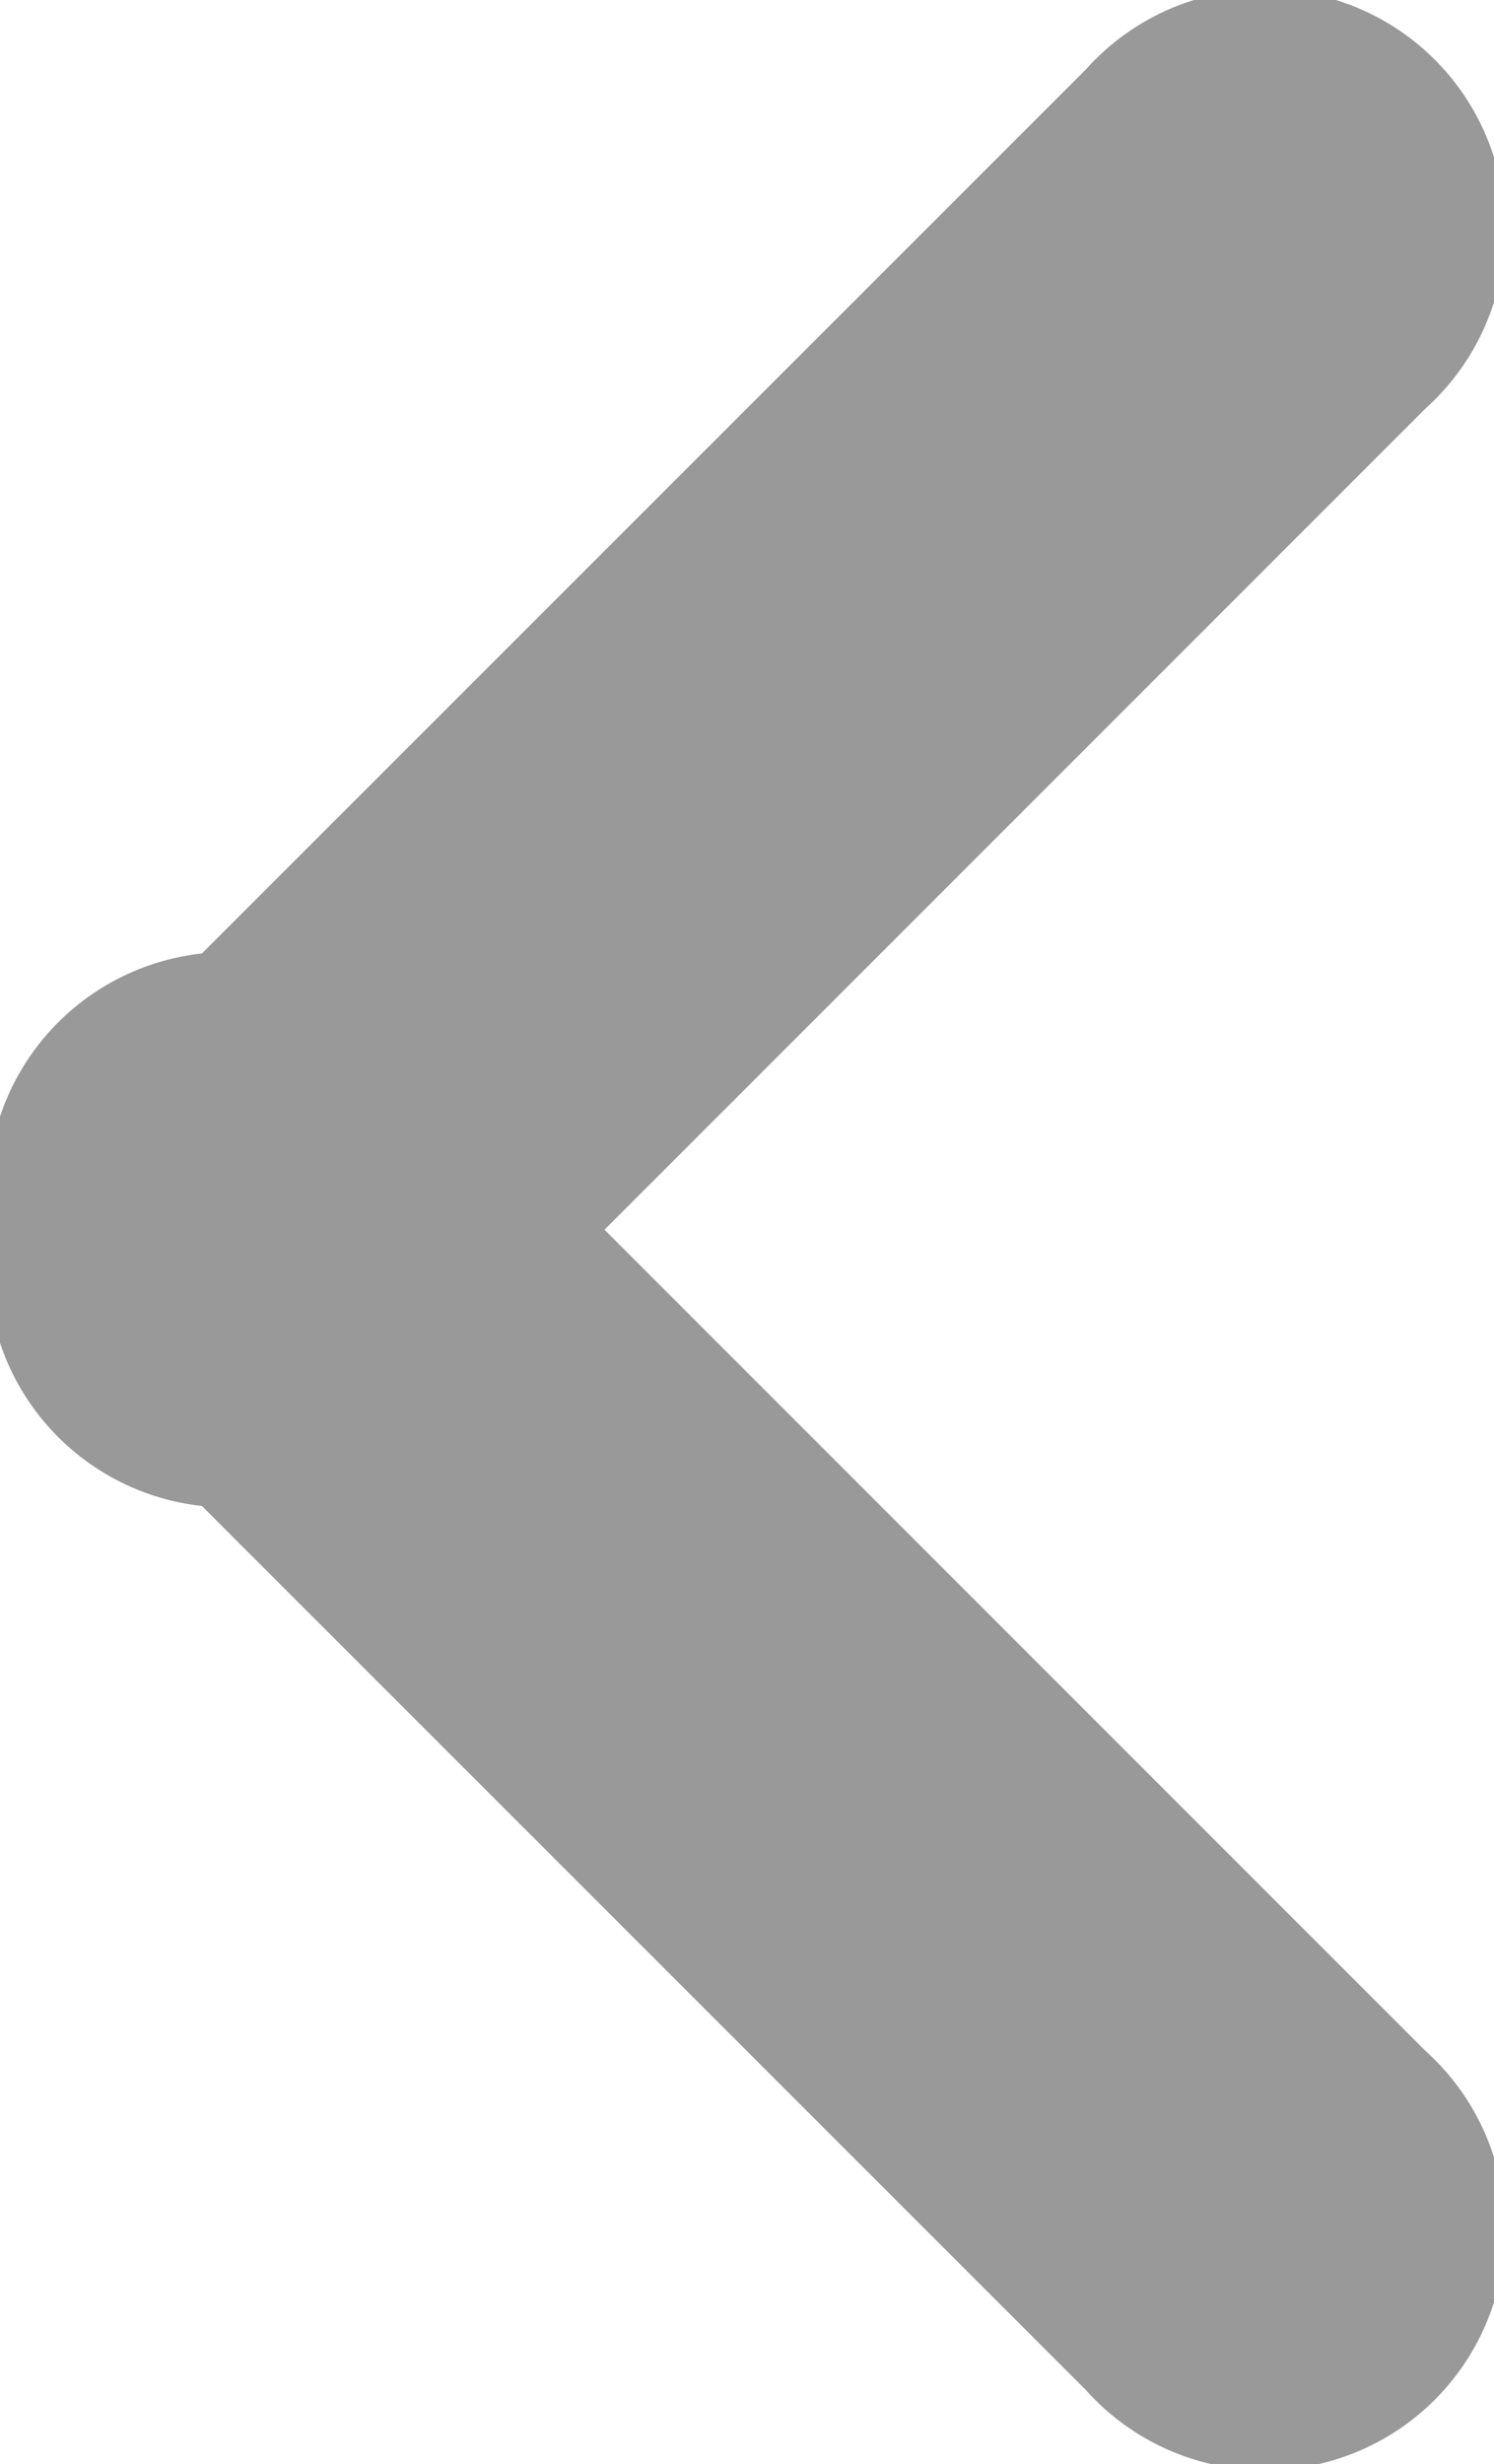
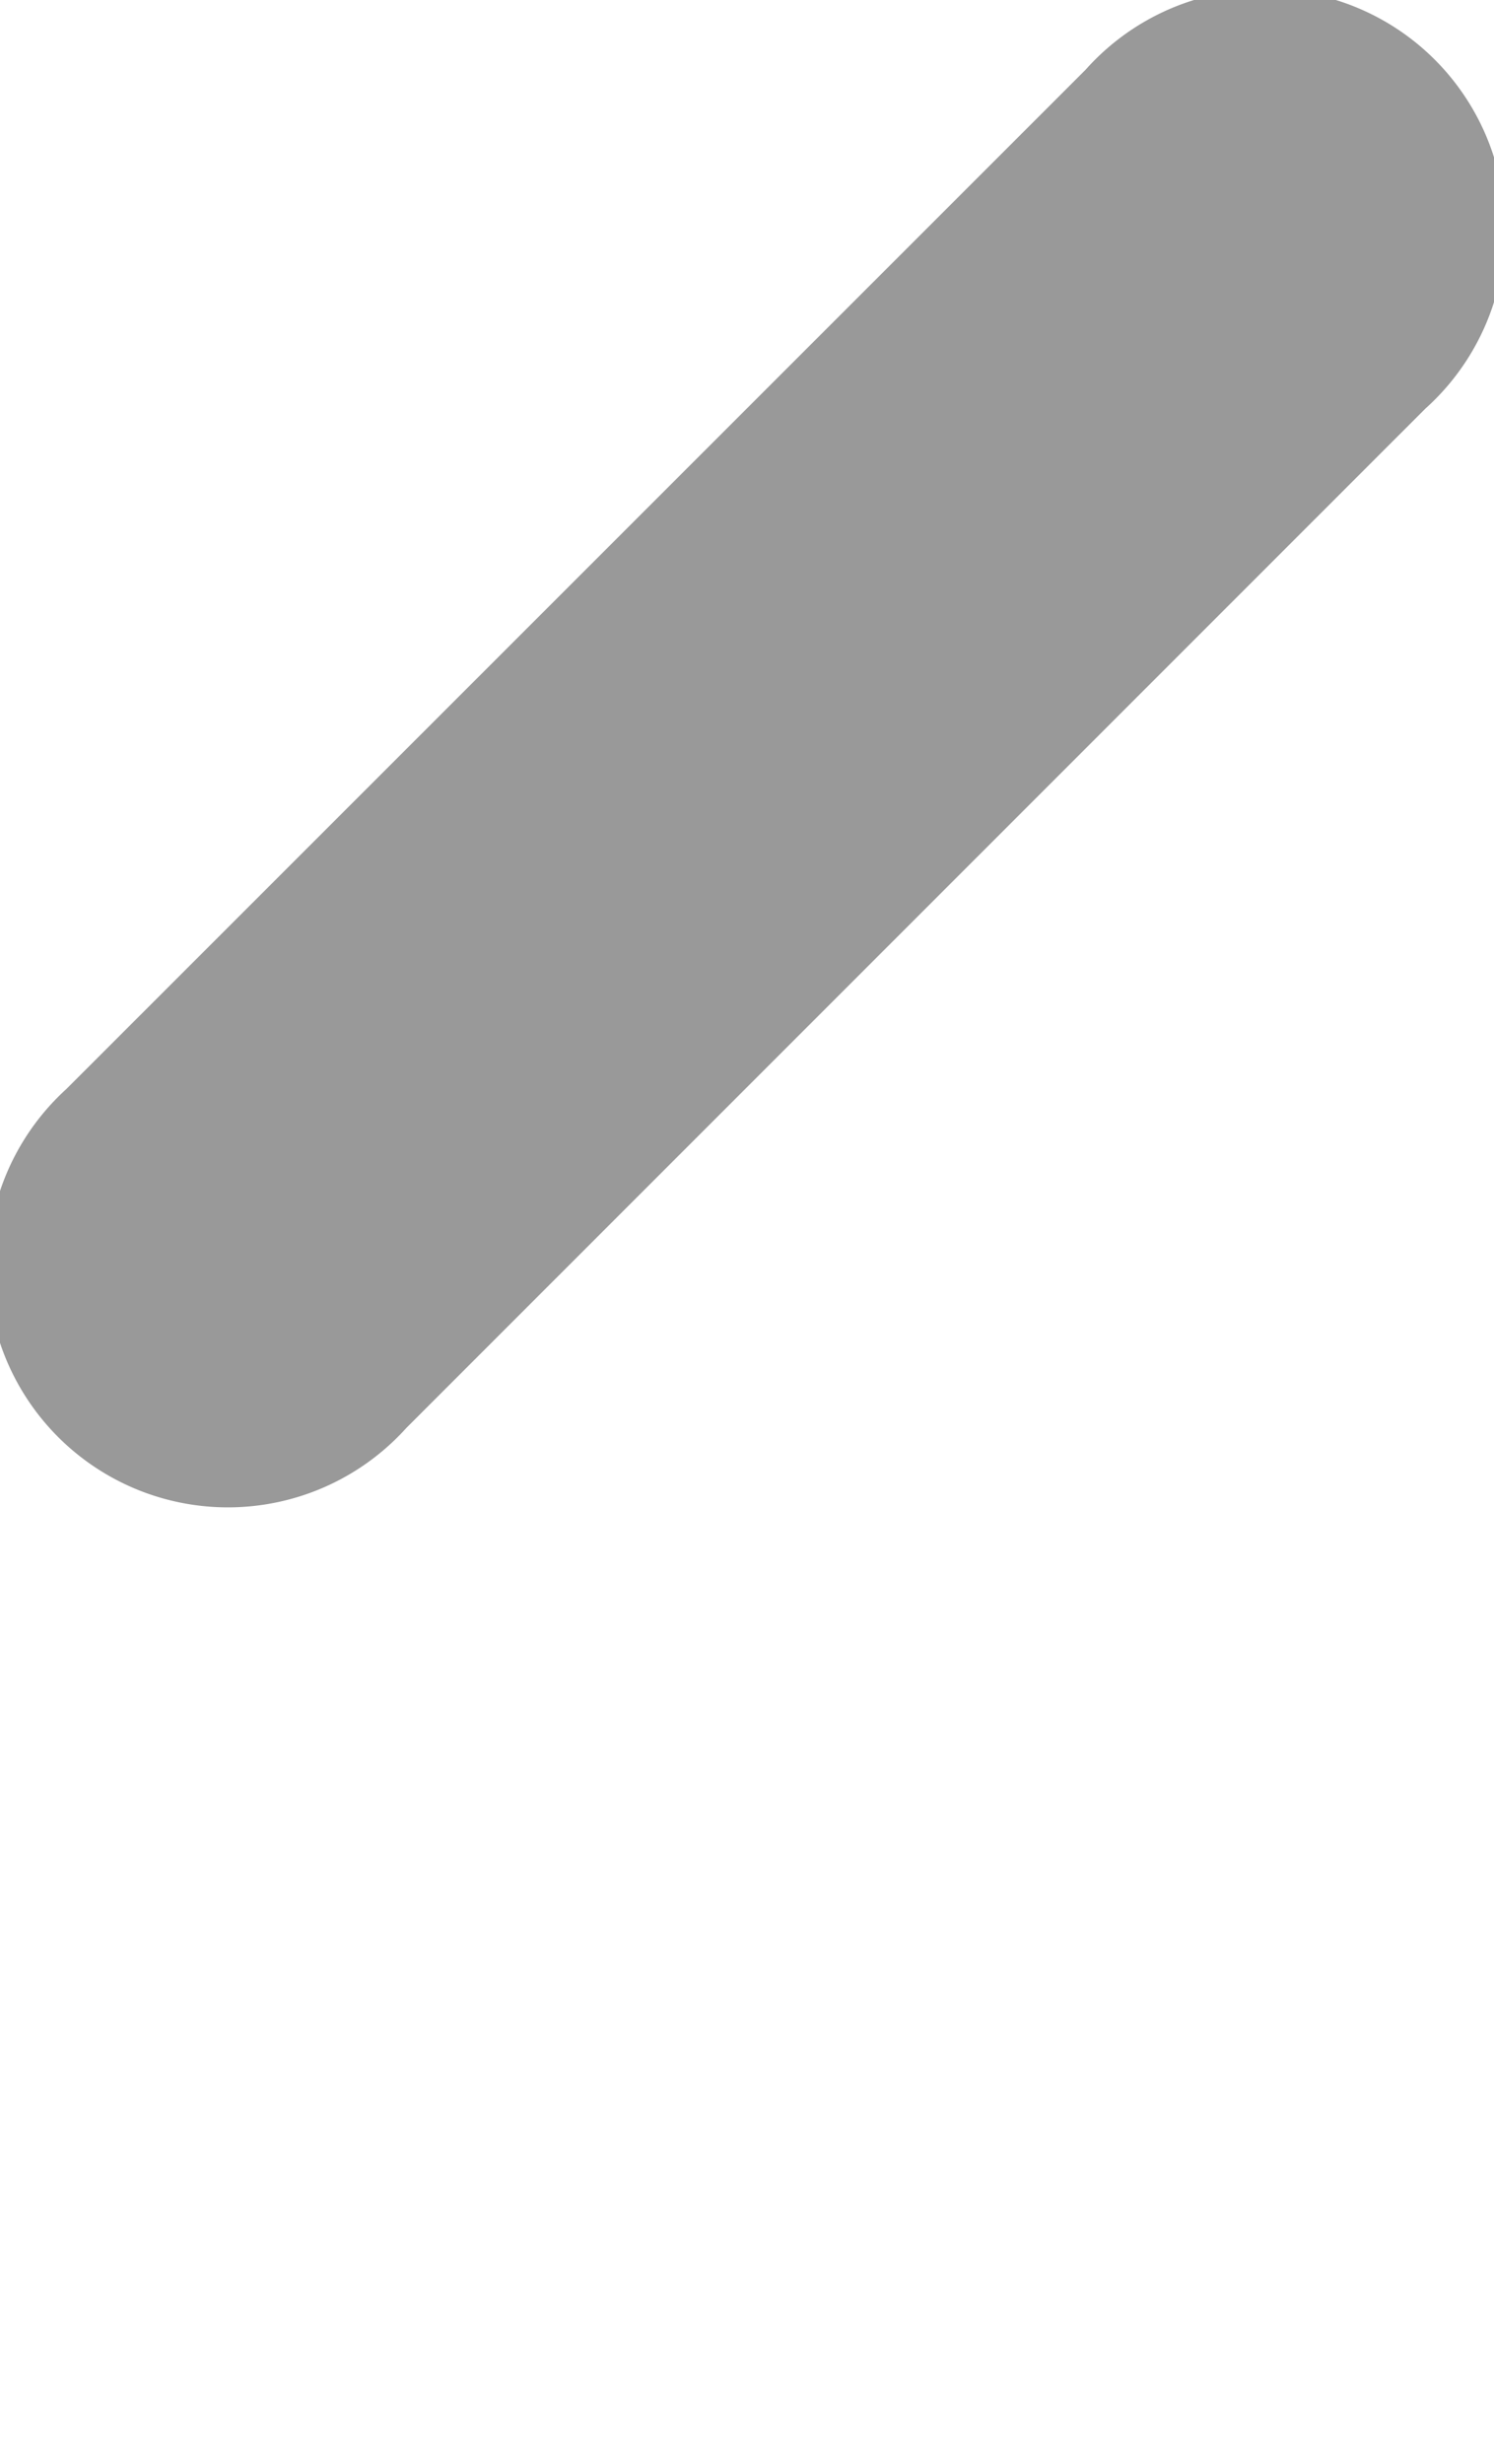
<svg xmlns="http://www.w3.org/2000/svg" id="箭头" width="6.219" height="10.25" viewBox="0 0 6.219 10.25">
  <defs>
    <style>
      .cls-1 {
        fill: #999;
        fill-rule: evenodd;
      }
    </style>
  </defs>
-   <path id="矩形_66" data-name="矩形 66" class="cls-1" d="M787.308,1212.09l-4.242-4.24a1,1,0,1,0-1.415,1.41l4.243,4.24A1,1,0,1,0,787.308,1212.09Z" transform="translate(-781.375 -1203.56)" />
  <path id="矩形_66_拷贝" data-name="矩形 66 拷贝" class="cls-1" d="M785.894,1203.85l-4.243,4.24a1,1,0,1,0,1.415,1.41l4.242-4.24A1,1,0,1,0,785.894,1203.85Z" transform="translate(-781.375 -1203.56)" />
</svg>